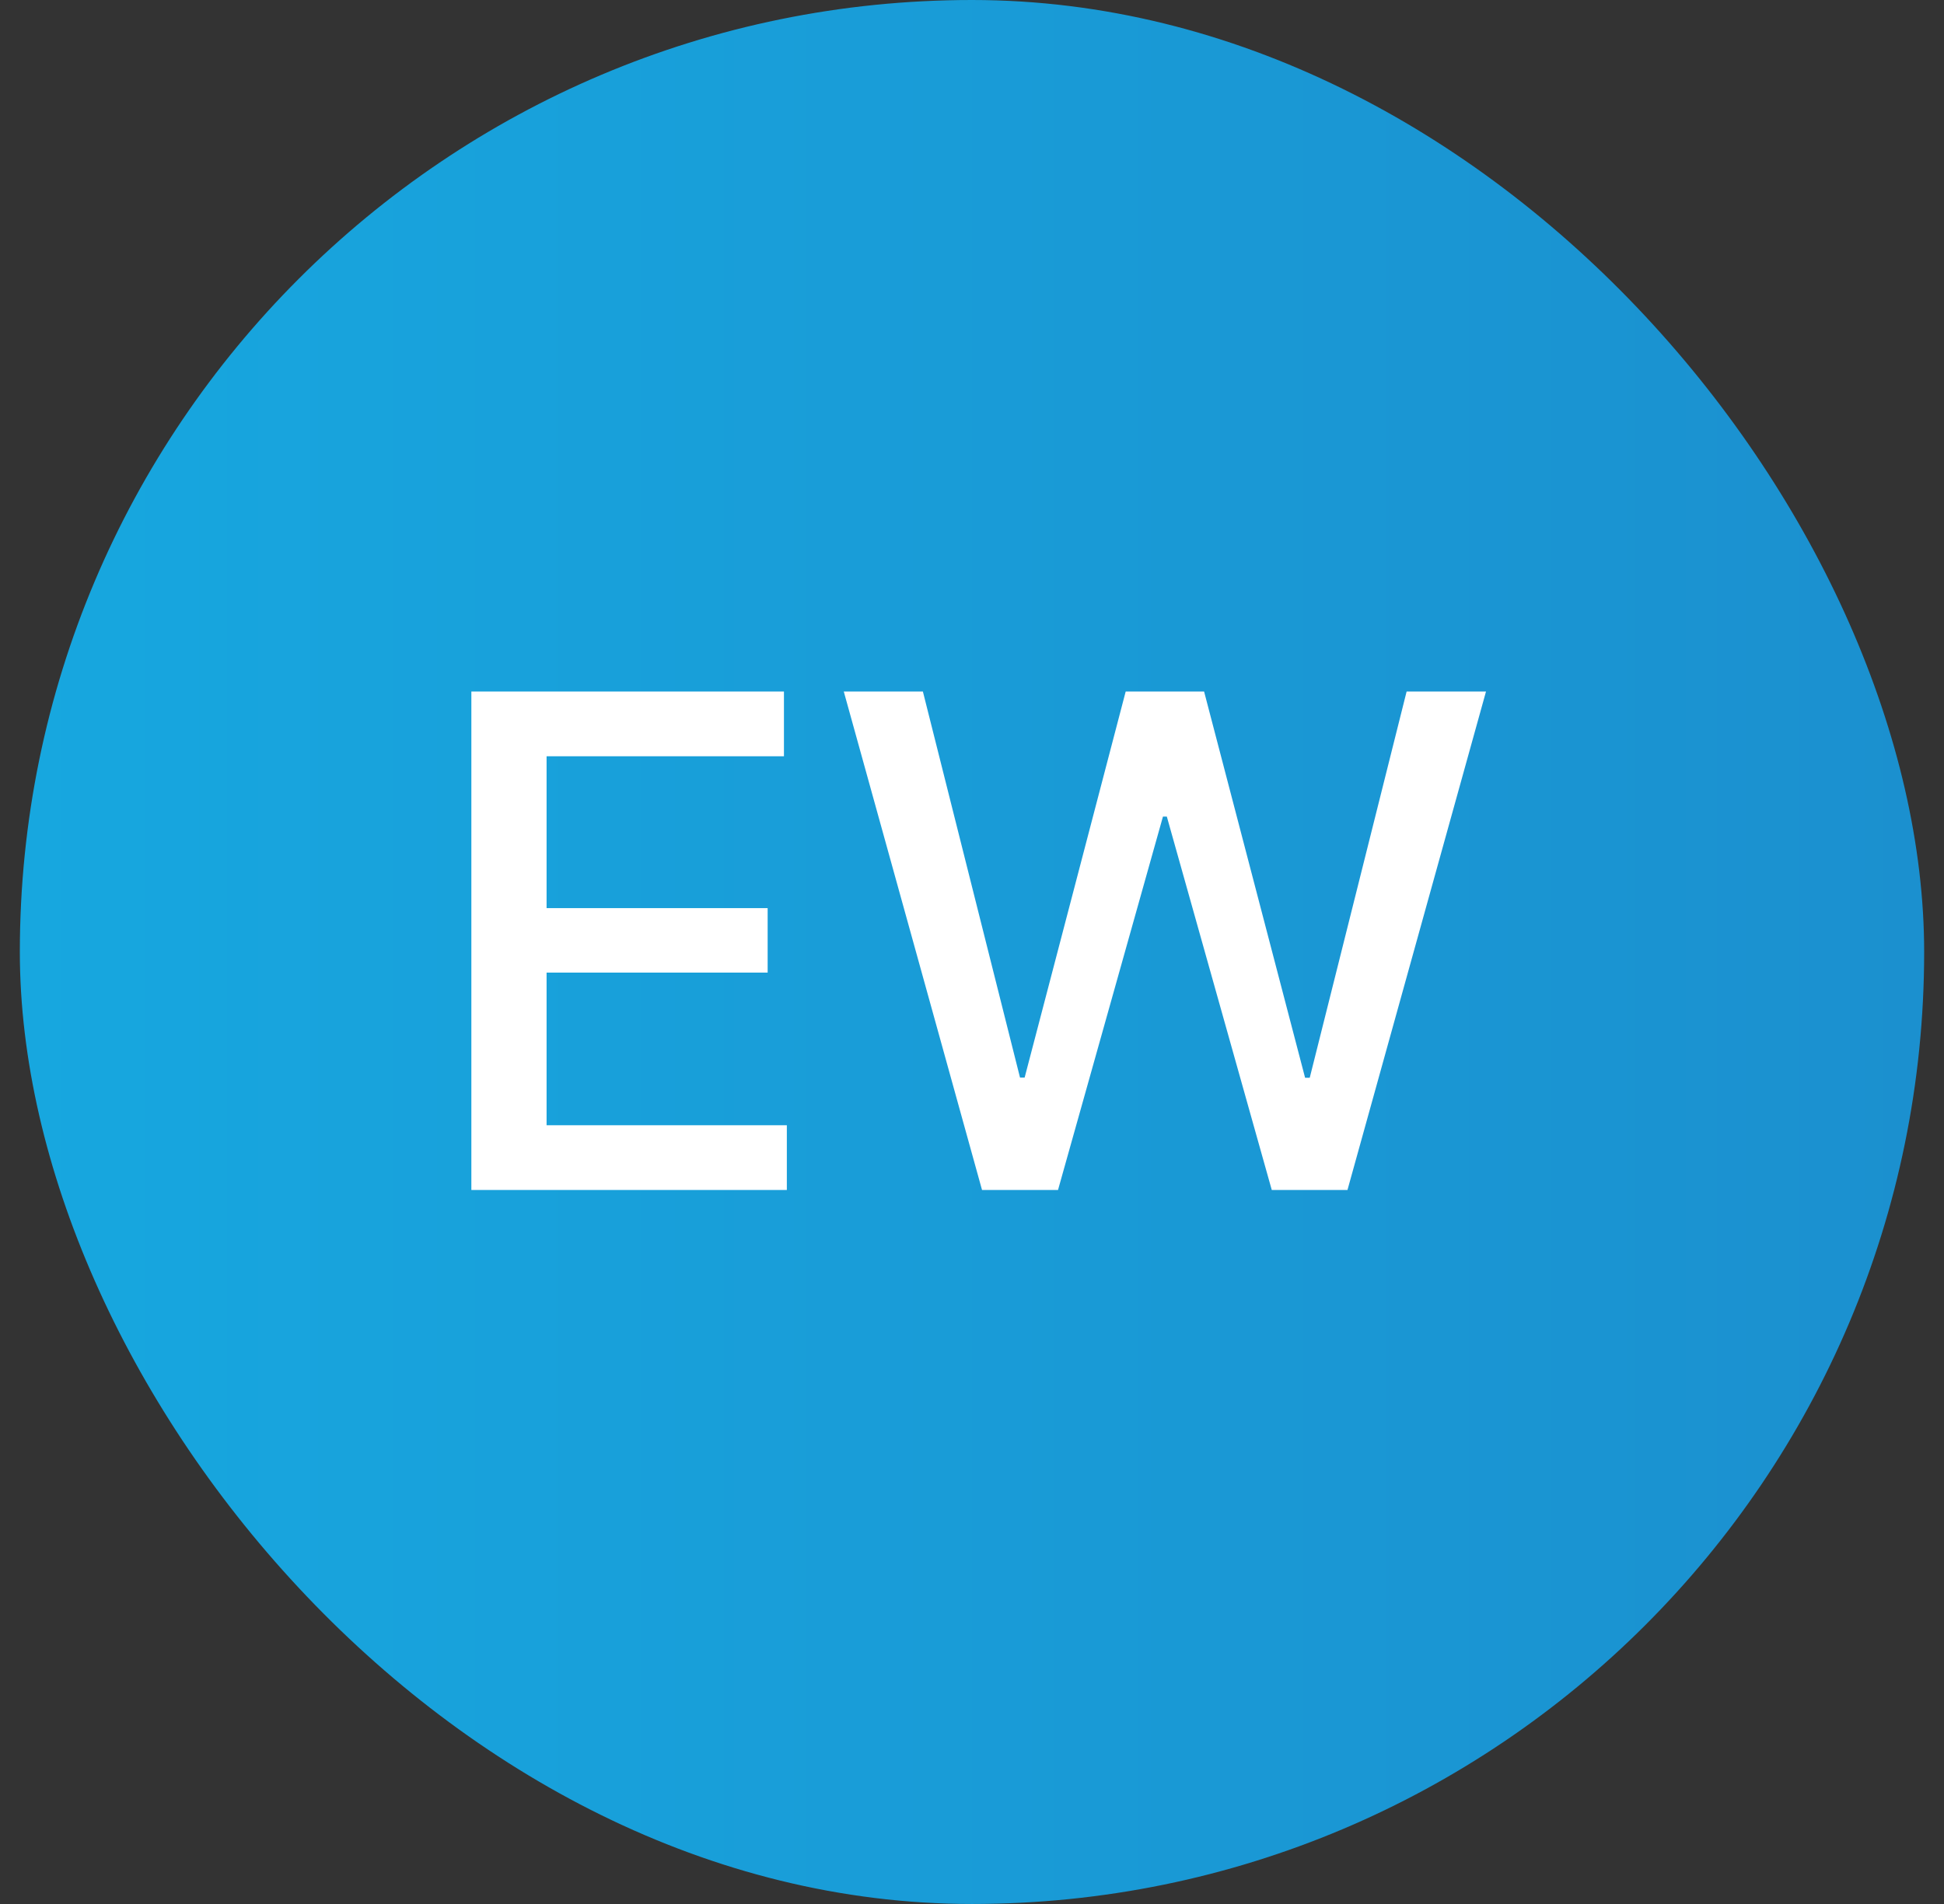
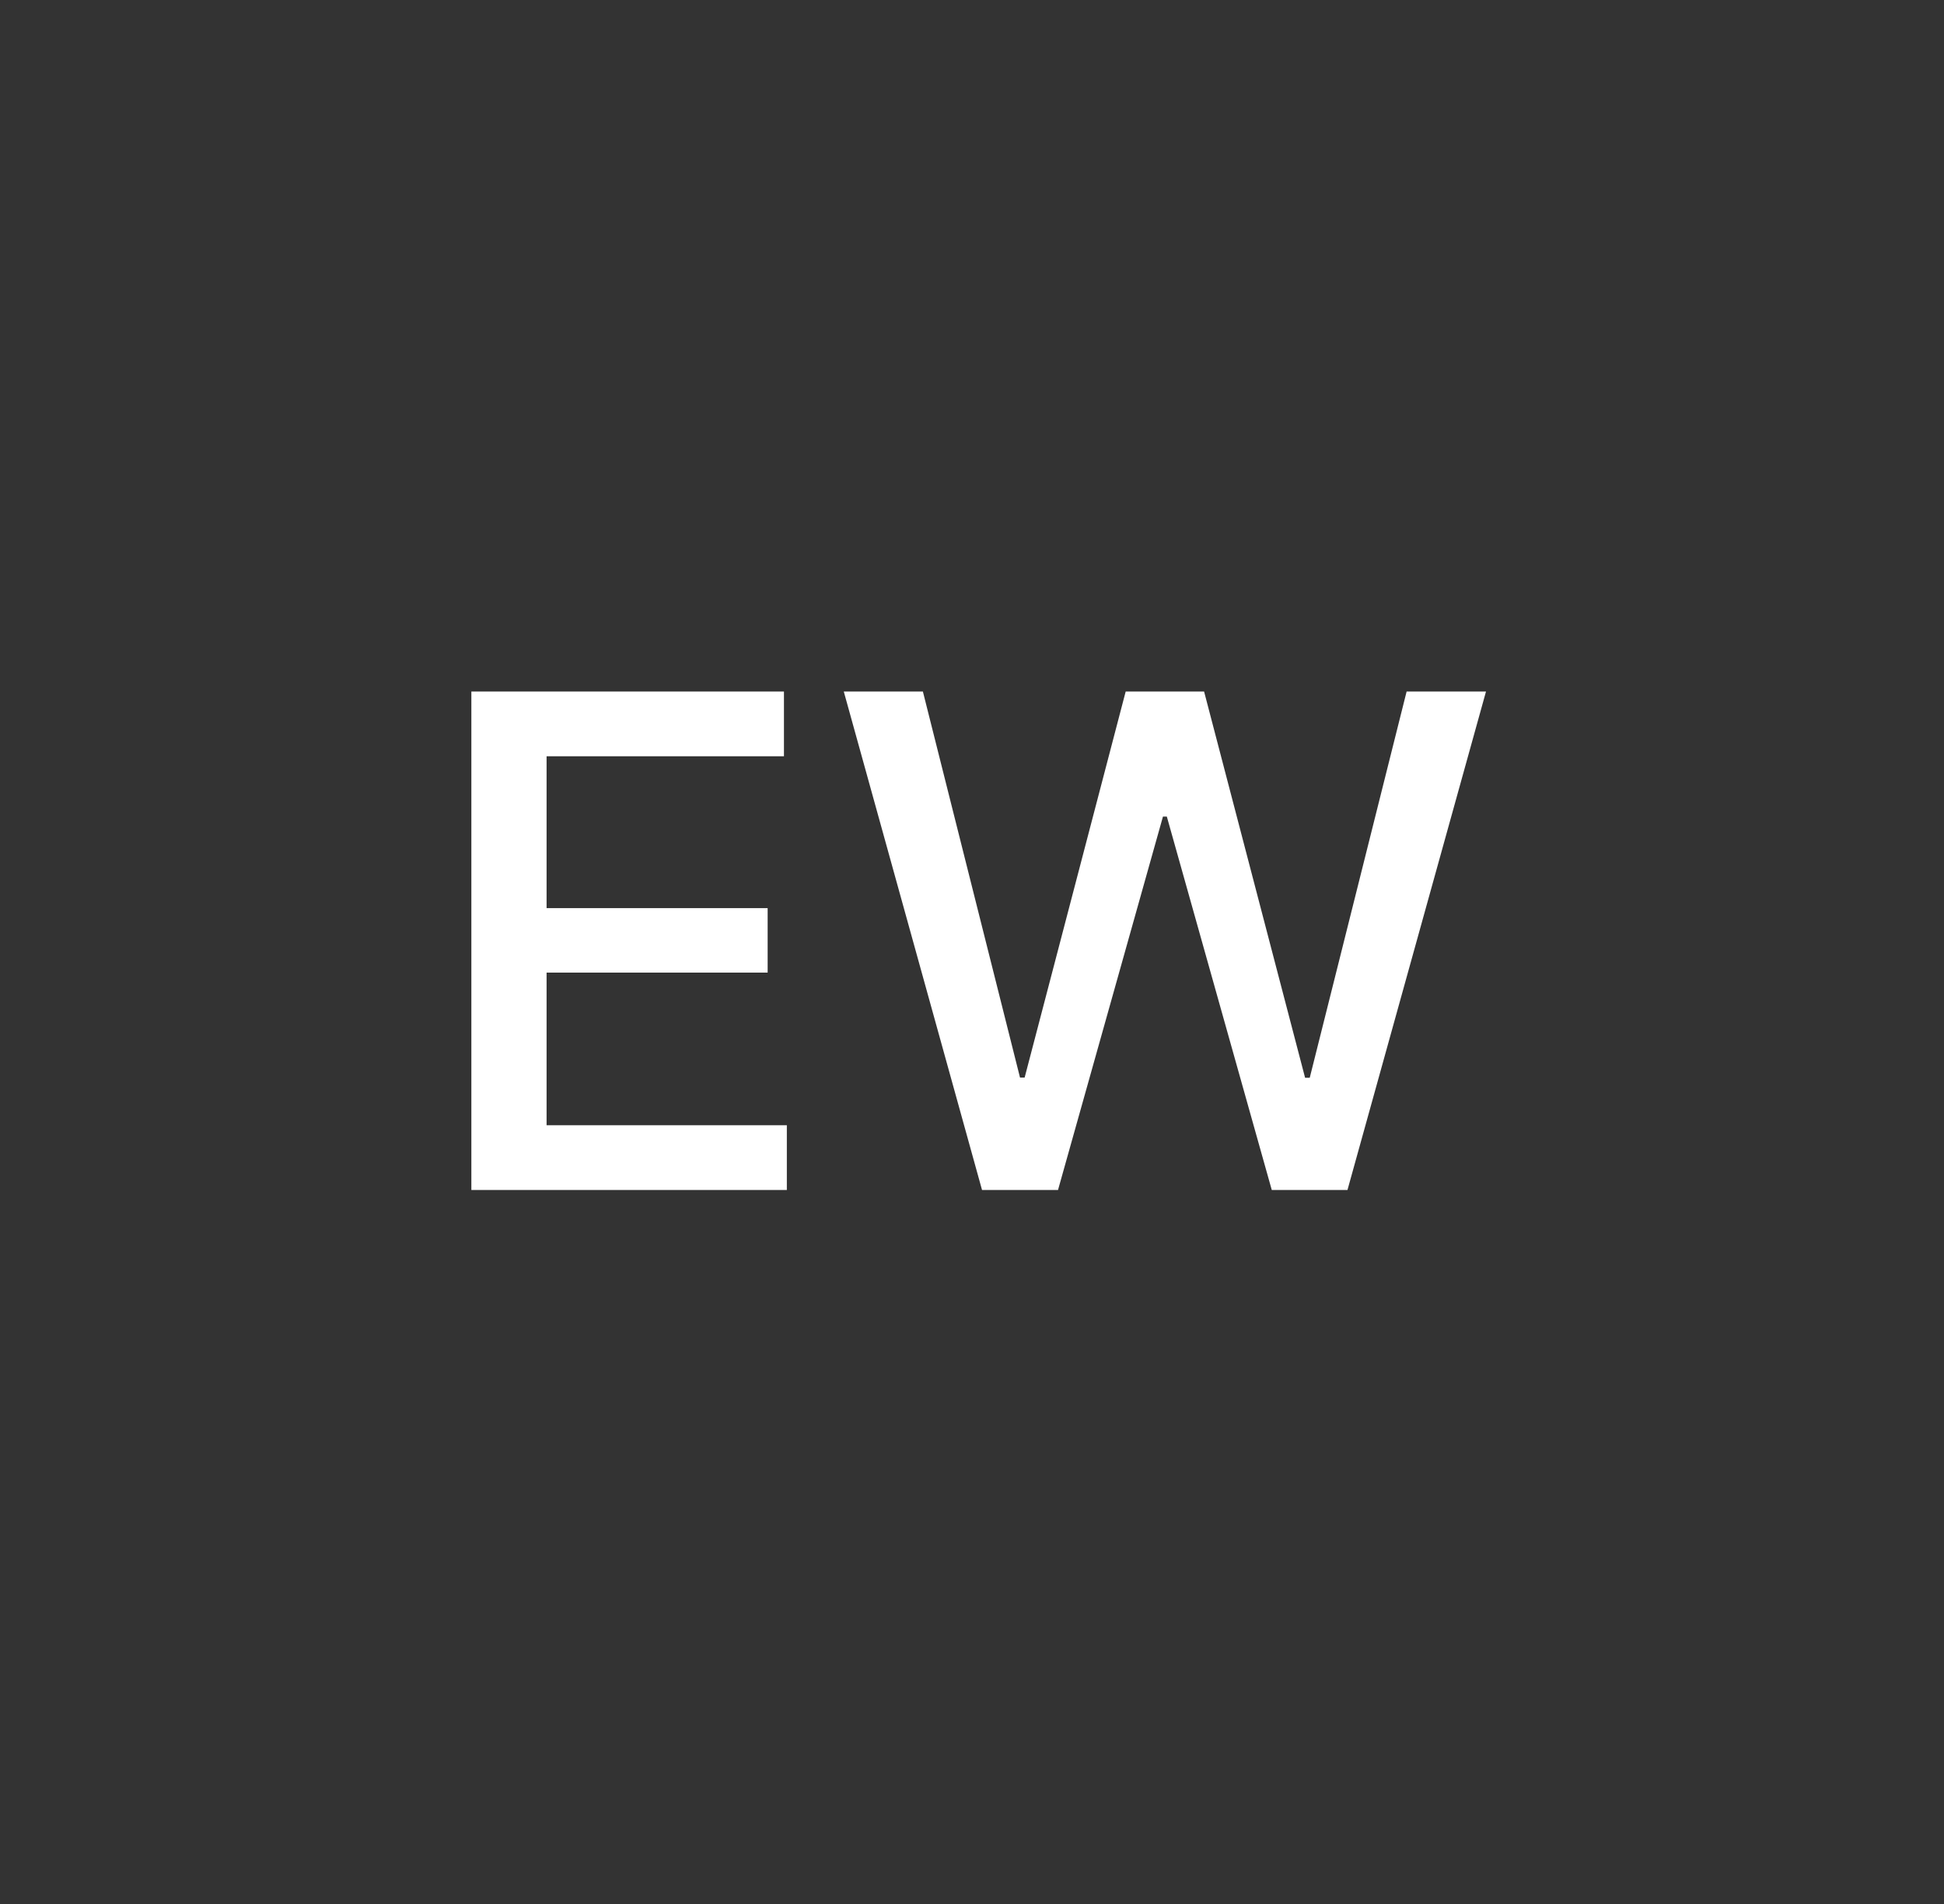
<svg xmlns="http://www.w3.org/2000/svg" fill="none" viewBox="0 0 49 48" height="48" width="49">
  <rect x="0" y="0" width="49" height="48" fill="#333333" stroke="none" />
-   <rect fill="url(#paint0_linear_4444_7166)" rx="24" height="48" width="48" x="0.5" />
  <path fill="white" d="M11.881 30V17.433H19.76V19.065H13.777V22.894H19.349V24.52H13.777V28.368H19.833V30H11.881ZM24.753 30L21.268 17.433H23.262L25.71 27.165H25.827L28.374 17.433H30.35L32.896 27.171H33.013L35.455 17.433H37.456L33.964 30H32.056L29.411 20.587H29.313L26.668 30H24.753Z" />
  <defs>
    <linearGradient gradientUnits="userSpaceOnUse" y2="24" x2="48.5" y1="24" x1="0.5" id="paint0_linear_4444_7166">
      <stop stop-color="#17A7DF" />
      <stop stop-color="#1B90CF" offset="1" />
    </linearGradient>
  </defs>
</svg>